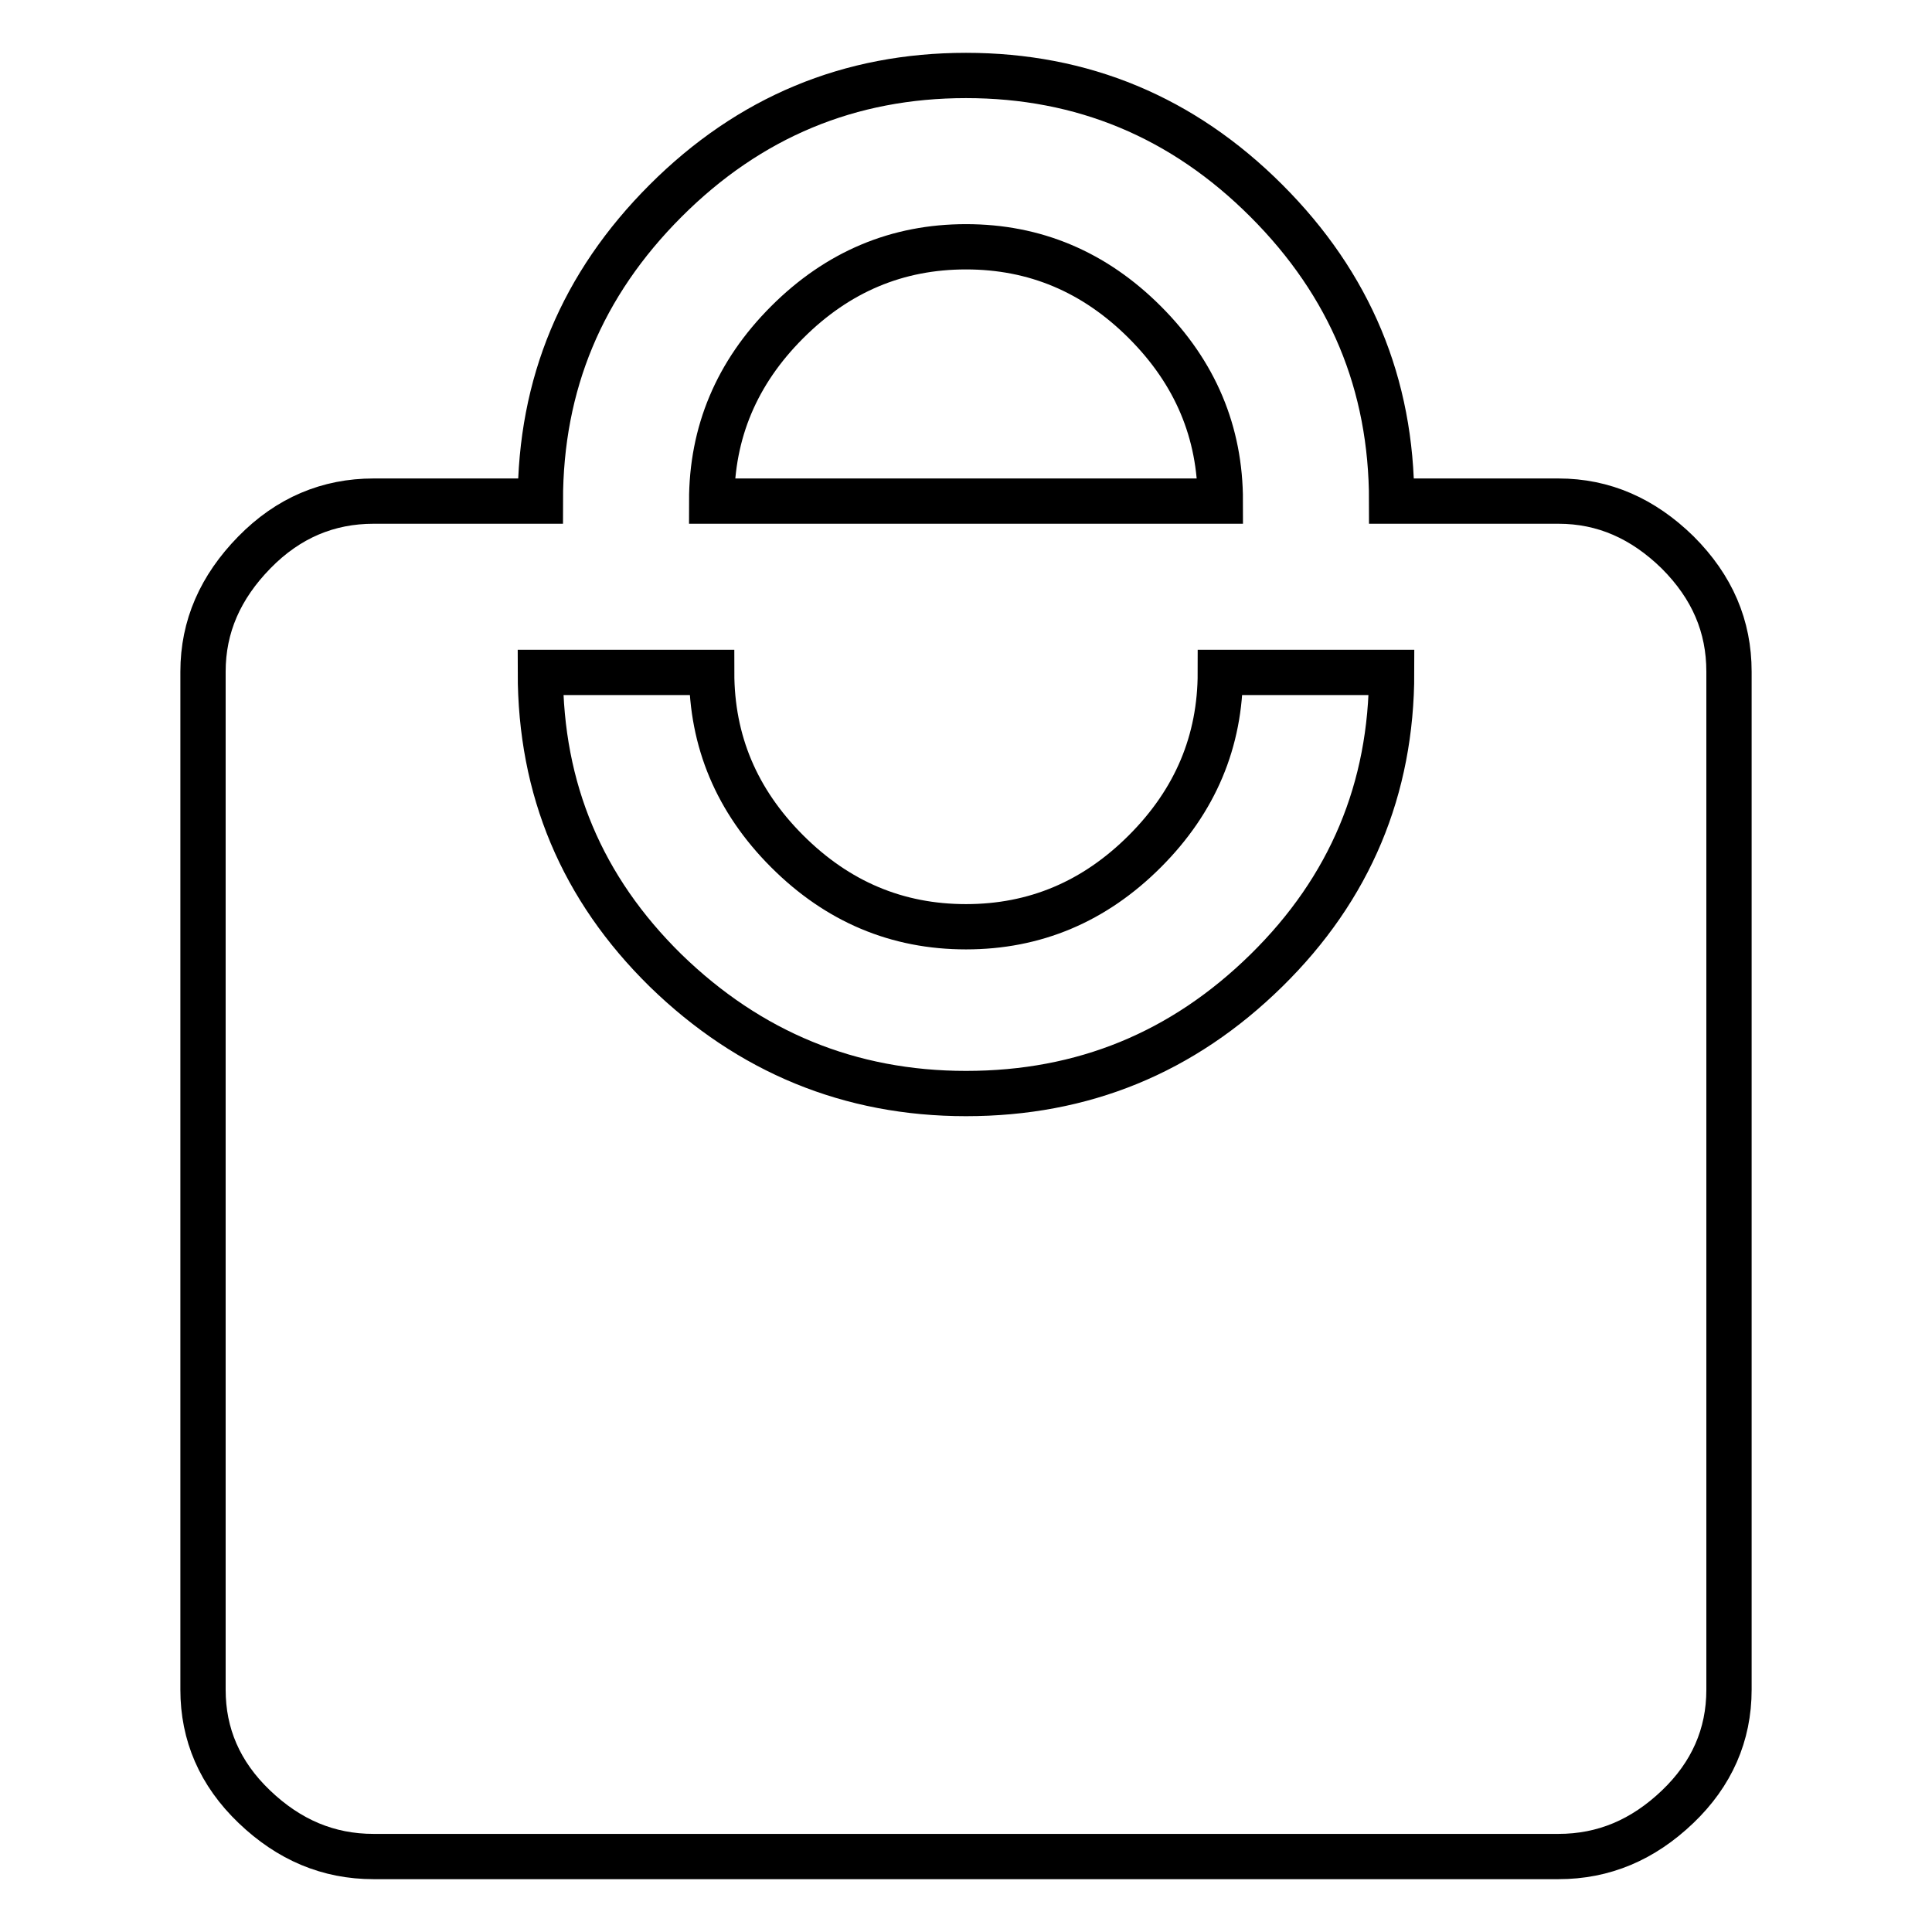
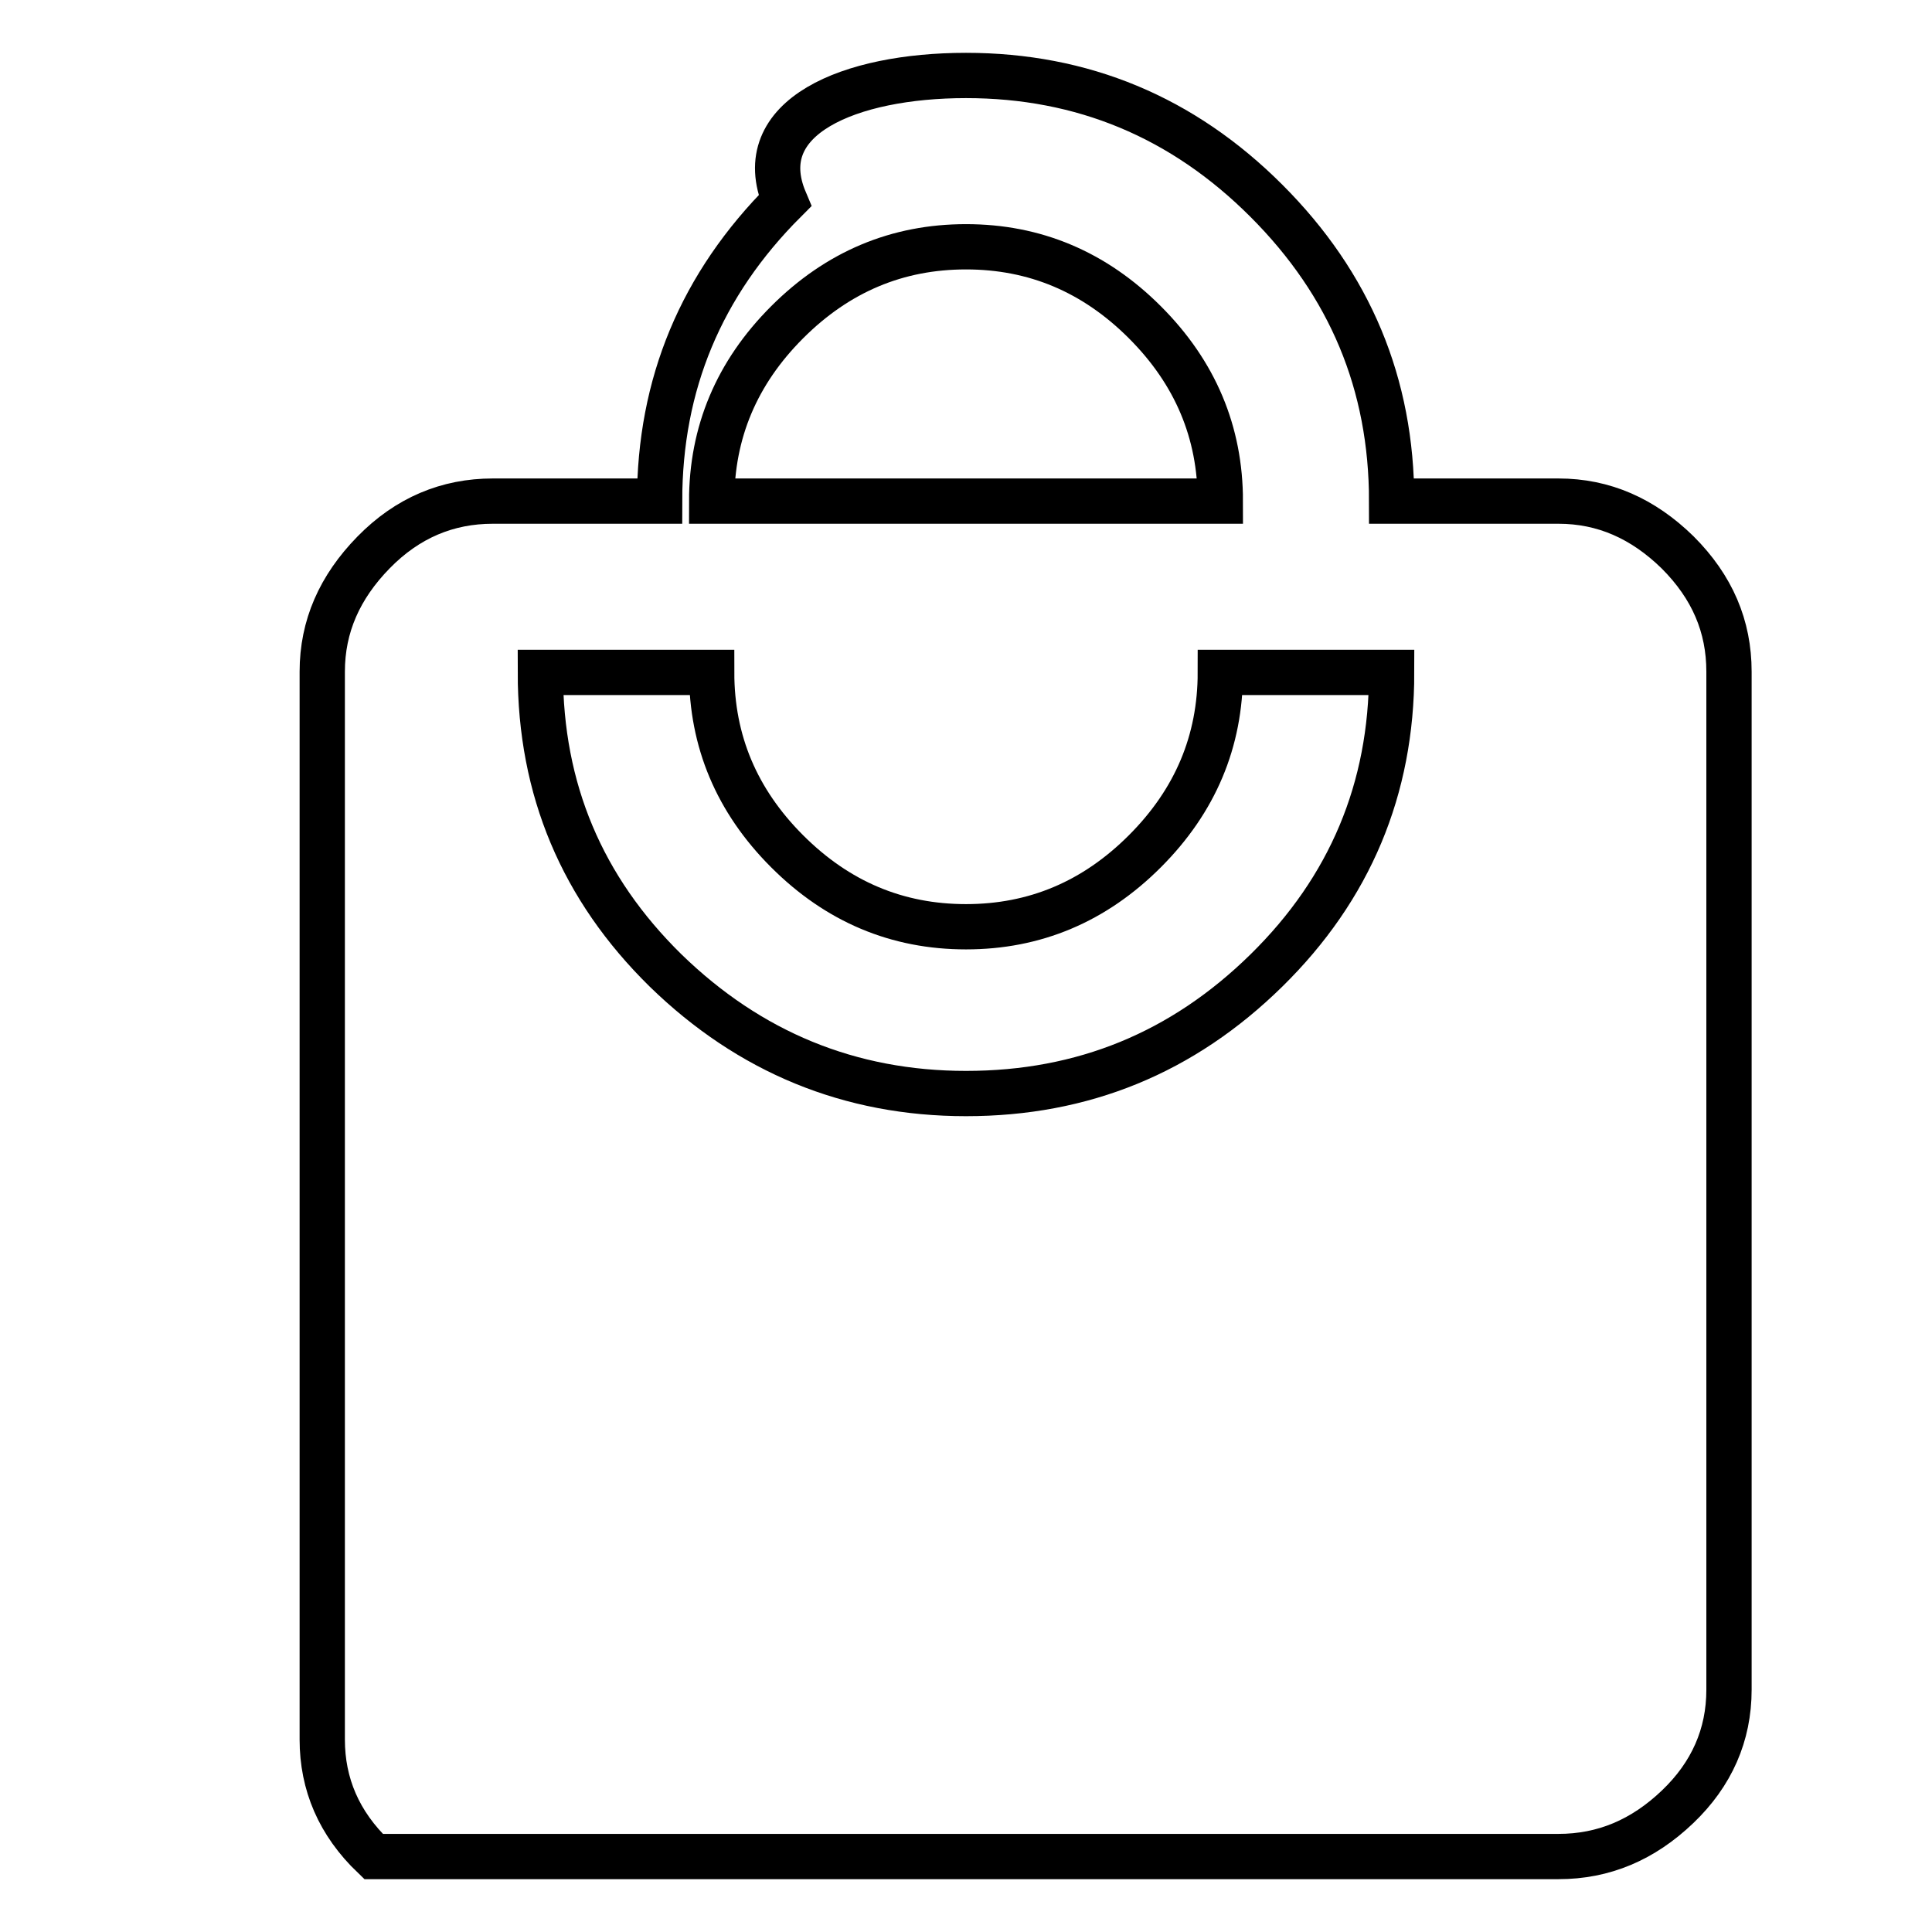
<svg xmlns="http://www.w3.org/2000/svg" version="1.1" x="0px" y="0px" viewBox="0 0 256 256" enable-background="new 0 0 256 256" xml:space="preserve">
  <g>
-     <path stroke-width="6" fill-opacity="0" stroke="#000000" d="M128,144.9c15.5,0,28.7-5.4,39.8-16.3c11.1-10.9,16.6-24.1,16.6-39.5h-22.7c0,9.1-3.3,17-10,23.7 c-6.7,6.7-14.6,10-23.7,10c-9.1,0-17-3.3-23.7-10c-6.7-6.7-10-14.6-10-23.7H71.6c0,15.5,5.5,28.6,16.6,39.5 C99.3,139.4,112.6,144.9,128,144.9z M128,32.7c-9.1,0-17,3.3-23.7,10c-6.7,6.7-10,14.6-10,23.7h67.4c0-9.1-3.3-17-10-23.7 C145,36,137.1,32.7,128,32.7z M206.5,66.4c6,0,11.2,2.3,15.8,6.8c4.6,4.6,6.8,9.8,6.8,15.8v134.9c0,6-2.3,11.2-6.8,15.5 c-4.6,4.4-9.8,6.6-15.8,6.6h-157c-6,0-11.2-2.2-15.8-6.6c-4.6-4.4-6.8-9.6-6.8-15.5V89c0-6,2.3-11.2,6.8-15.8s9.8-6.8,15.8-6.8 h22.1c0-15.5,5.5-28.7,16.6-39.8C99.3,15.5,112.6,10,128,10c15.4,0,28.7,5.5,39.8,16.6c11.1,11.1,16.6,24.3,16.6,39.8H206.5 L206.5,66.4z" />
+     <path stroke-width="6" fill-opacity="0" stroke="#000000" d="M128,144.9c15.5,0,28.7-5.4,39.8-16.3c11.1-10.9,16.6-24.1,16.6-39.5h-22.7c0,9.1-3.3,17-10,23.7 c-6.7,6.7-14.6,10-23.7,10c-9.1,0-17-3.3-23.7-10c-6.7-6.7-10-14.6-10-23.7H71.6c0,15.5,5.5,28.6,16.6,39.5 C99.3,139.4,112.6,144.9,128,144.9z M128,32.7c-9.1,0-17,3.3-23.7,10c-6.7,6.7-10,14.6-10,23.7h67.4c0-9.1-3.3-17-10-23.7 C145,36,137.1,32.7,128,32.7z M206.5,66.4c6,0,11.2,2.3,15.8,6.8c4.6,4.6,6.8,9.8,6.8,15.8v134.9c0,6-2.3,11.2-6.8,15.5 c-4.6,4.4-9.8,6.6-15.8,6.6h-157c-4.6-4.4-6.8-9.6-6.8-15.5V89c0-6,2.3-11.2,6.8-15.8s9.8-6.8,15.8-6.8 h22.1c0-15.5,5.5-28.7,16.6-39.8C99.3,15.5,112.6,10,128,10c15.4,0,28.7,5.5,39.8,16.6c11.1,11.1,16.6,24.3,16.6,39.8H206.5 L206.5,66.4z" />
  </g>
</svg>